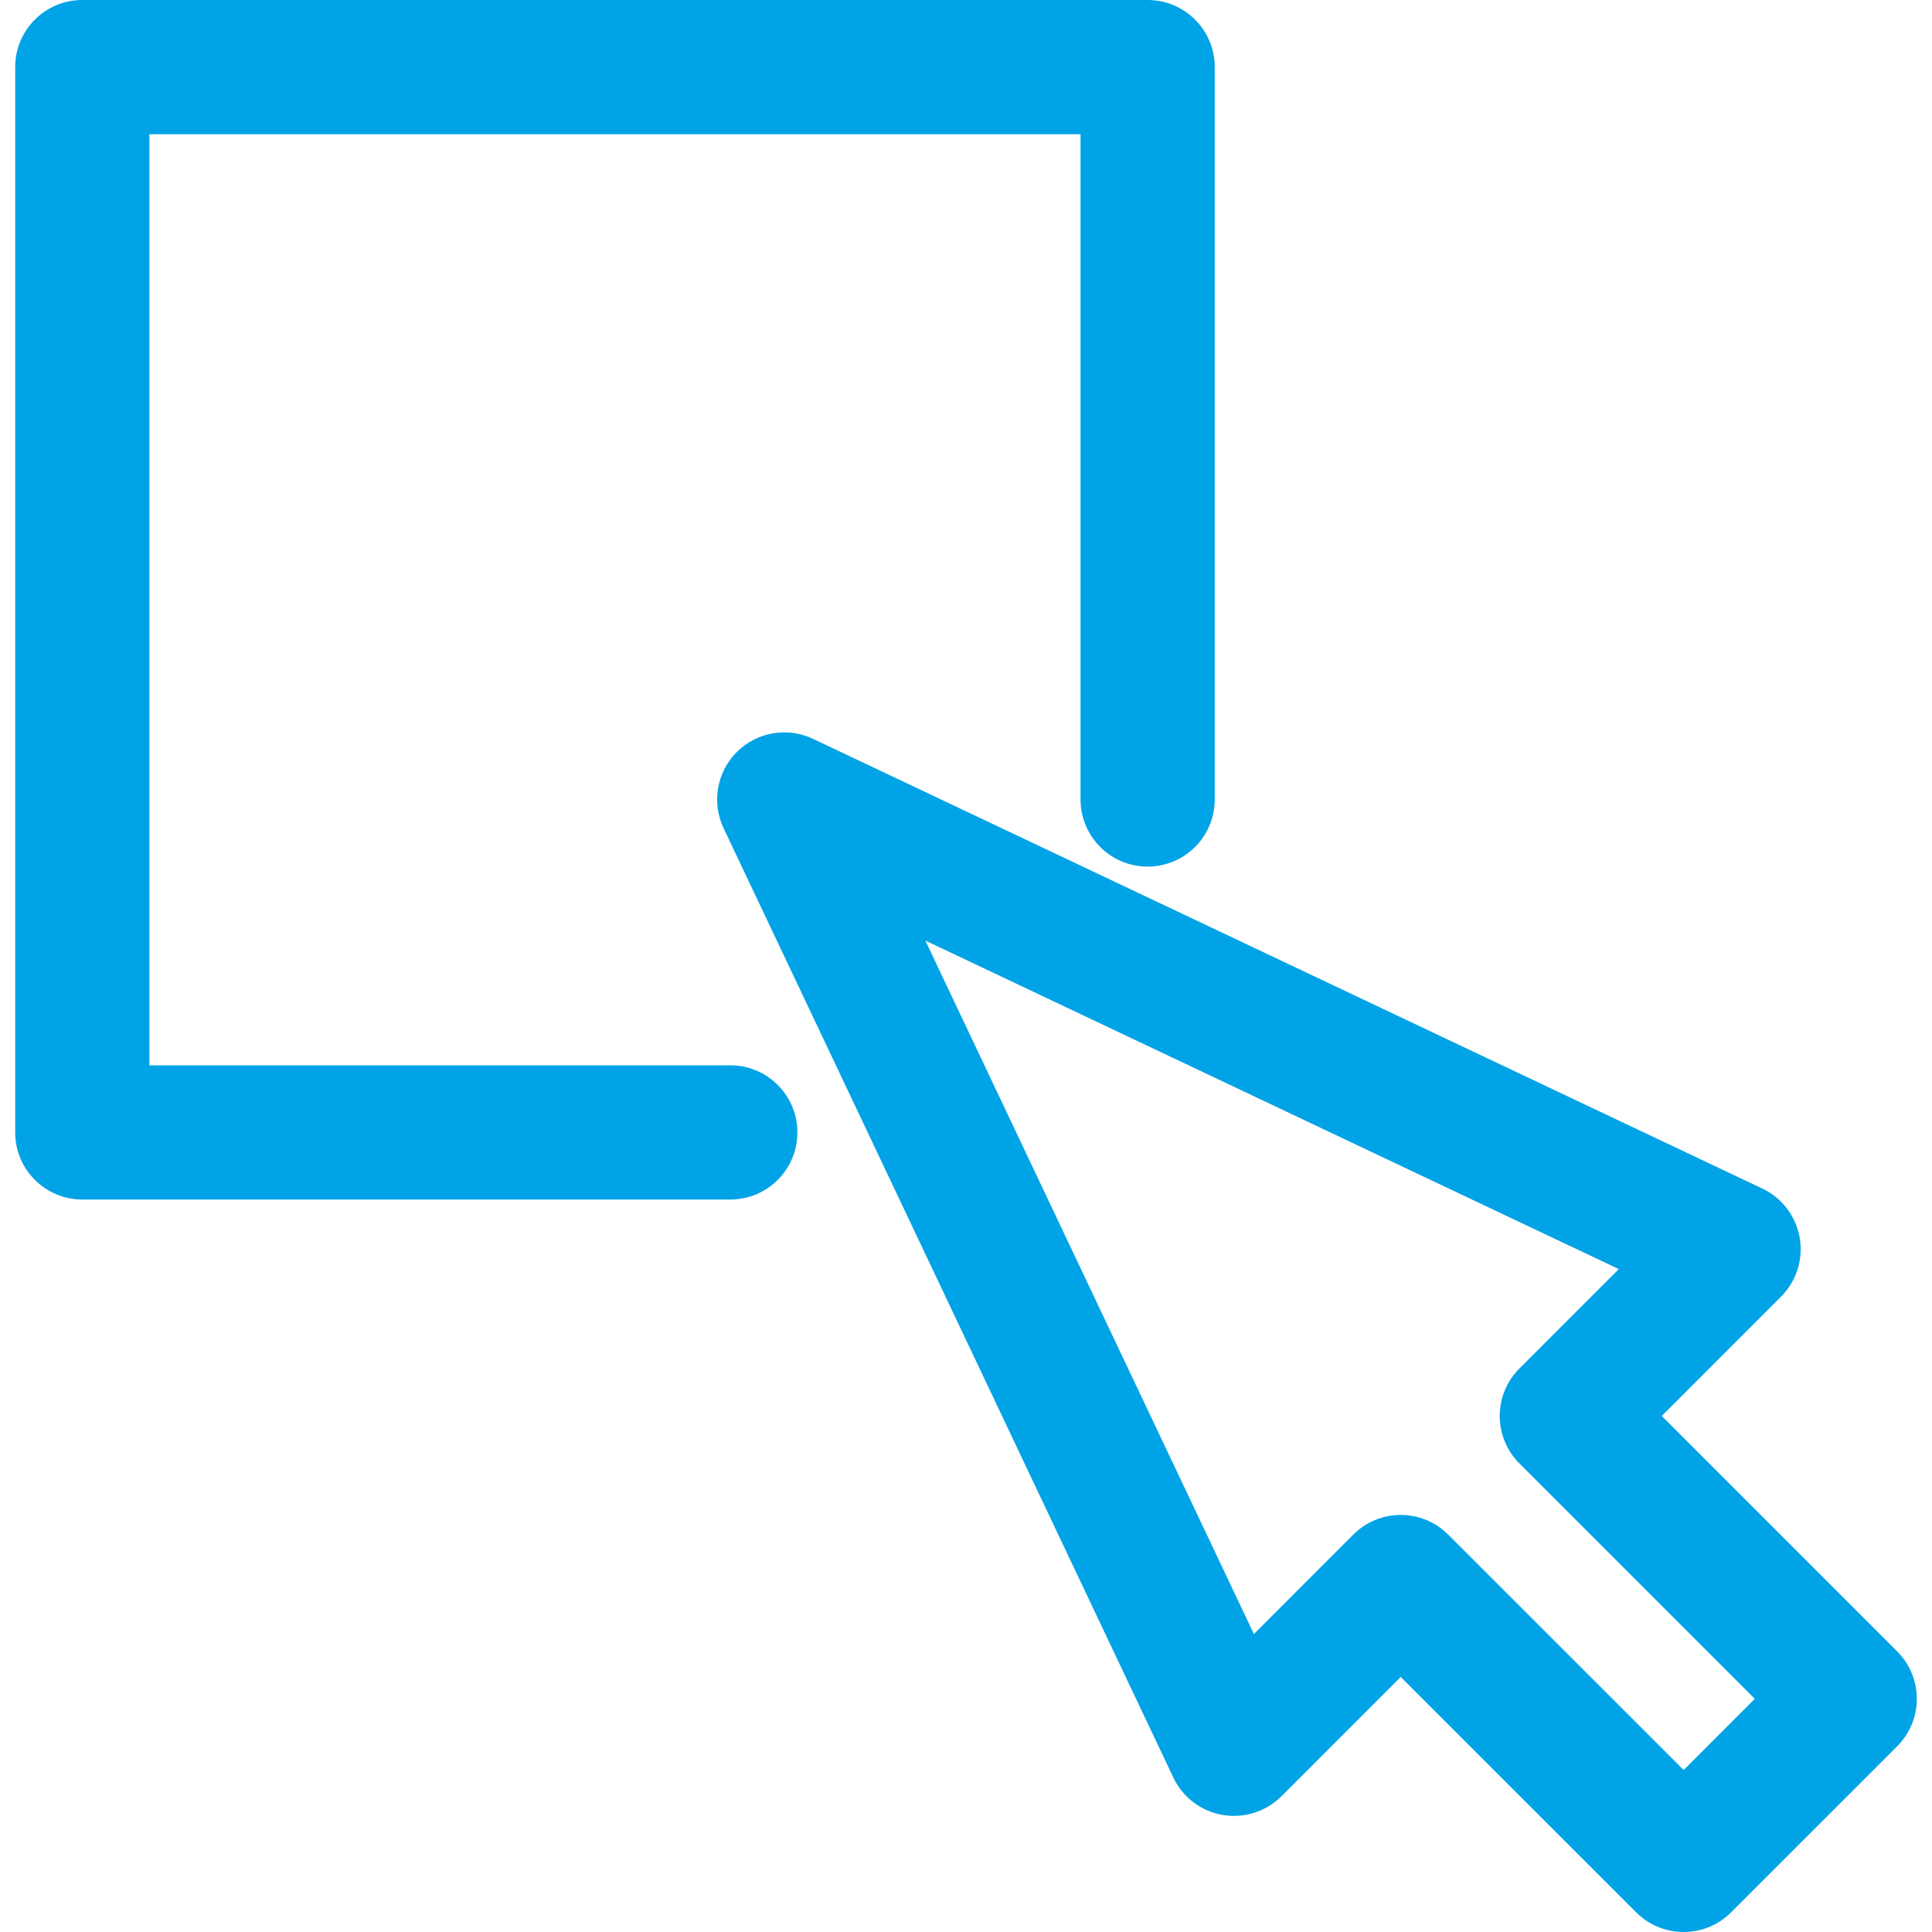
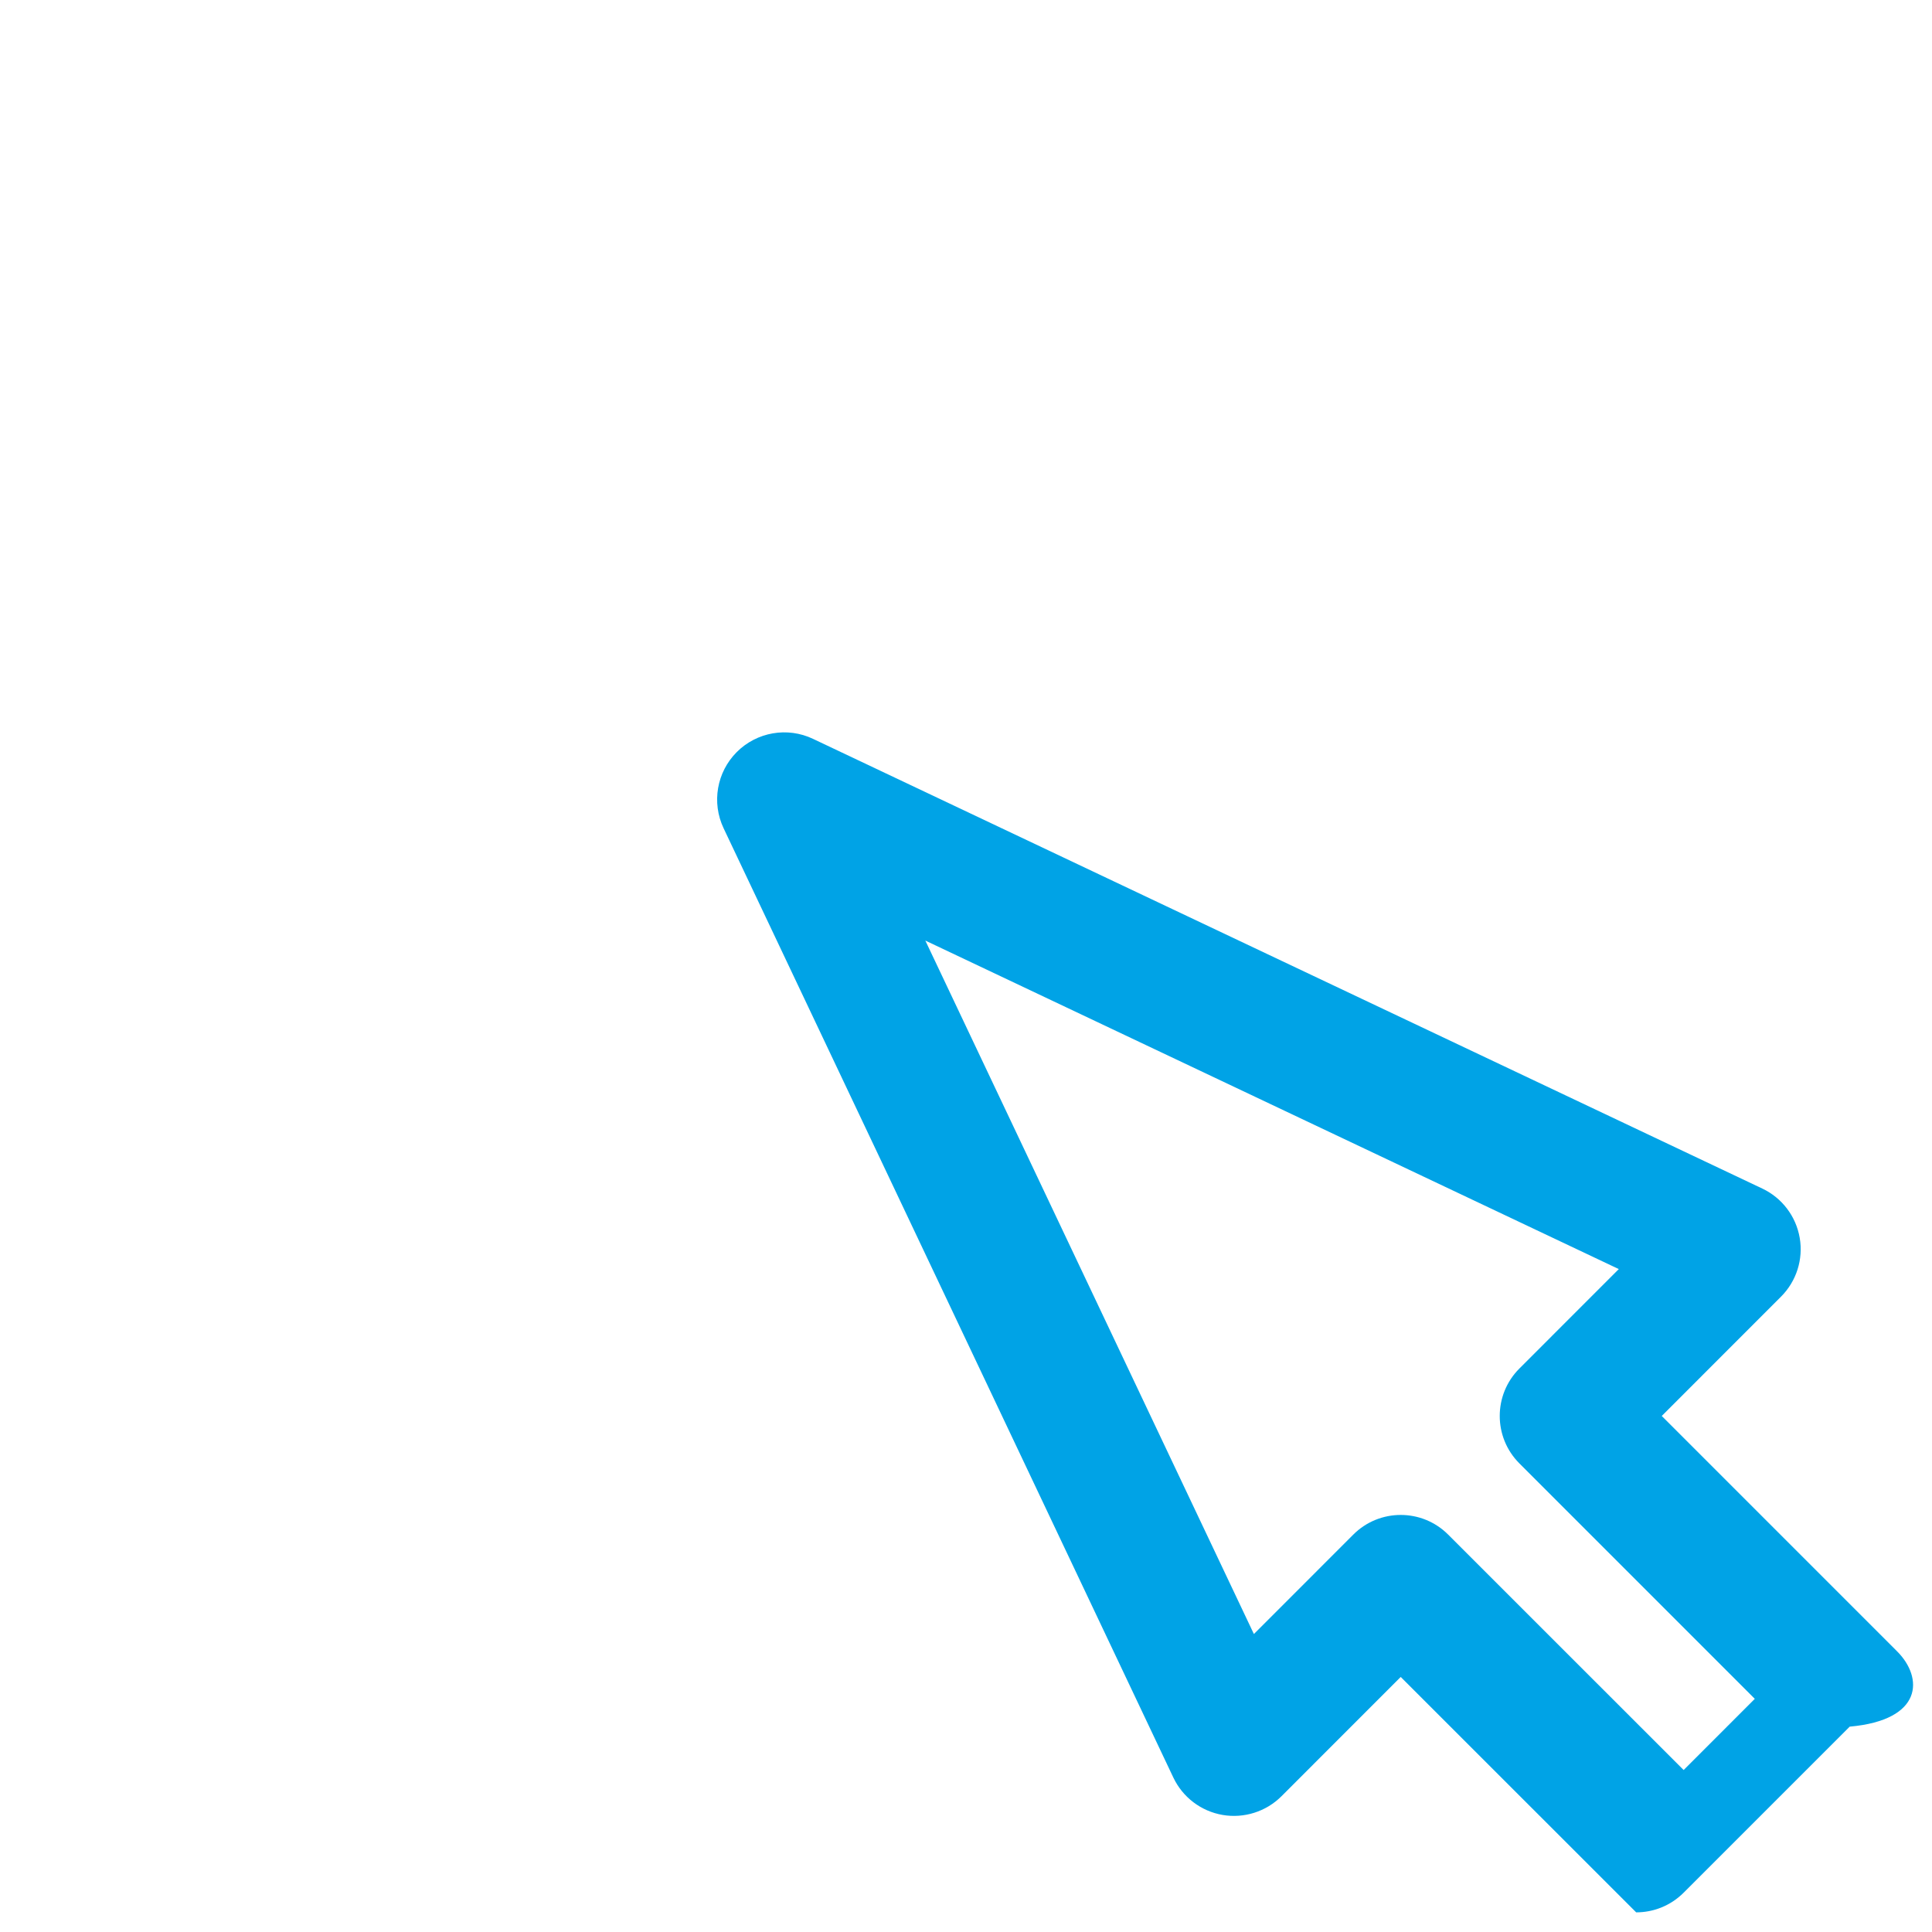
<svg xmlns="http://www.w3.org/2000/svg" version="1.1" id="Capa_1" x="0px" y="0px" width="512px" height="512px" viewBox="0 0 424.502 424.503" style="enable-background:new 0 0 424.502 424.503;" xml:space="preserve">
  <g>
    <g>
-       <path d="M416.846,362.848l-51.723-51.729l26.206-26.216c3.39-3.389,4.926-8.215,4.104-12.942    c-0.82-4.726-3.883-8.756-8.217-10.808l-208.589-98.816c-5.636-2.676-12.34-1.497-16.738,2.902    c-4.407,4.404-5.566,11.107-2.901,16.74l98.821,208.588c2.054,4.331,6.085,7.395,10.816,8.215    c4.722,0.807,9.552-0.722,12.938-4.104l26.205-26.215l51.736,51.723c2.882,2.882,6.654,4.318,10.427,4.318    c3.771,0,7.545-1.438,10.426-4.318l36.488-36.487C422.604,377.938,422.604,368.607,416.846,362.848z M369.932,388.912    l-51.736-51.723c-2.879-2.884-6.653-4.322-10.427-4.322c-3.771,0-7.547,1.438-10.425,4.322l-21.836,21.844l-72.192-152.369    l152.368,72.183l-21.838,21.845c-5.759,5.762-5.759,15.09,0,20.852l51.722,51.729L369.932,388.912z" fill="#00a3e6" />
-       <path d="M160.464,234.072H32.828V29.488h204.587v146.176c0,8.143,6.601,14.744,14.744,14.744c8.143,0,14.745-6.603,14.745-14.744    V14.744C266.904,6.6,260.301,0,252.159,0H18.083C9.938,0,3.338,6.601,3.338,14.744v234.074c0,8.144,6.601,14.744,14.744,14.744    h142.382c8.144,0,14.744-6.602,14.744-14.744C175.208,240.678,168.607,234.072,160.464,234.072z" fill="#00a3e6" />
+       <path d="M416.846,362.848l-51.723-51.729l26.206-26.216c3.39-3.389,4.926-8.215,4.104-12.942    c-0.82-4.726-3.883-8.756-8.217-10.808l-208.589-98.816c-5.636-2.676-12.34-1.497-16.738,2.902    c-4.407,4.404-5.566,11.107-2.901,16.74l98.821,208.588c2.054,4.331,6.085,7.395,10.816,8.215    c4.722,0.807,9.552-0.722,12.938-4.104l26.205-26.215l51.736,51.723c3.771,0,7.545-1.438,10.426-4.318l36.488-36.487C422.604,377.938,422.604,368.607,416.846,362.848z M369.932,388.912    l-51.736-51.723c-2.879-2.884-6.653-4.322-10.427-4.322c-3.771,0-7.547,1.438-10.425,4.322l-21.836,21.844l-72.192-152.369    l152.368,72.183l-21.838,21.845c-5.759,5.762-5.759,15.09,0,20.852l51.722,51.729L369.932,388.912z" fill="#00a3e6" />
    </g>
  </g>
  <g>
</g>
  <g>
</g>
  <g>
</g>
  <g>
</g>
  <g>
</g>
  <g>
</g>
  <g>
</g>
  <g>
</g>
  <g>
</g>
  <g>
</g>
  <g>
</g>
  <g>
</g>
  <g>
</g>
  <g>
</g>
  <g>
</g>
</svg>